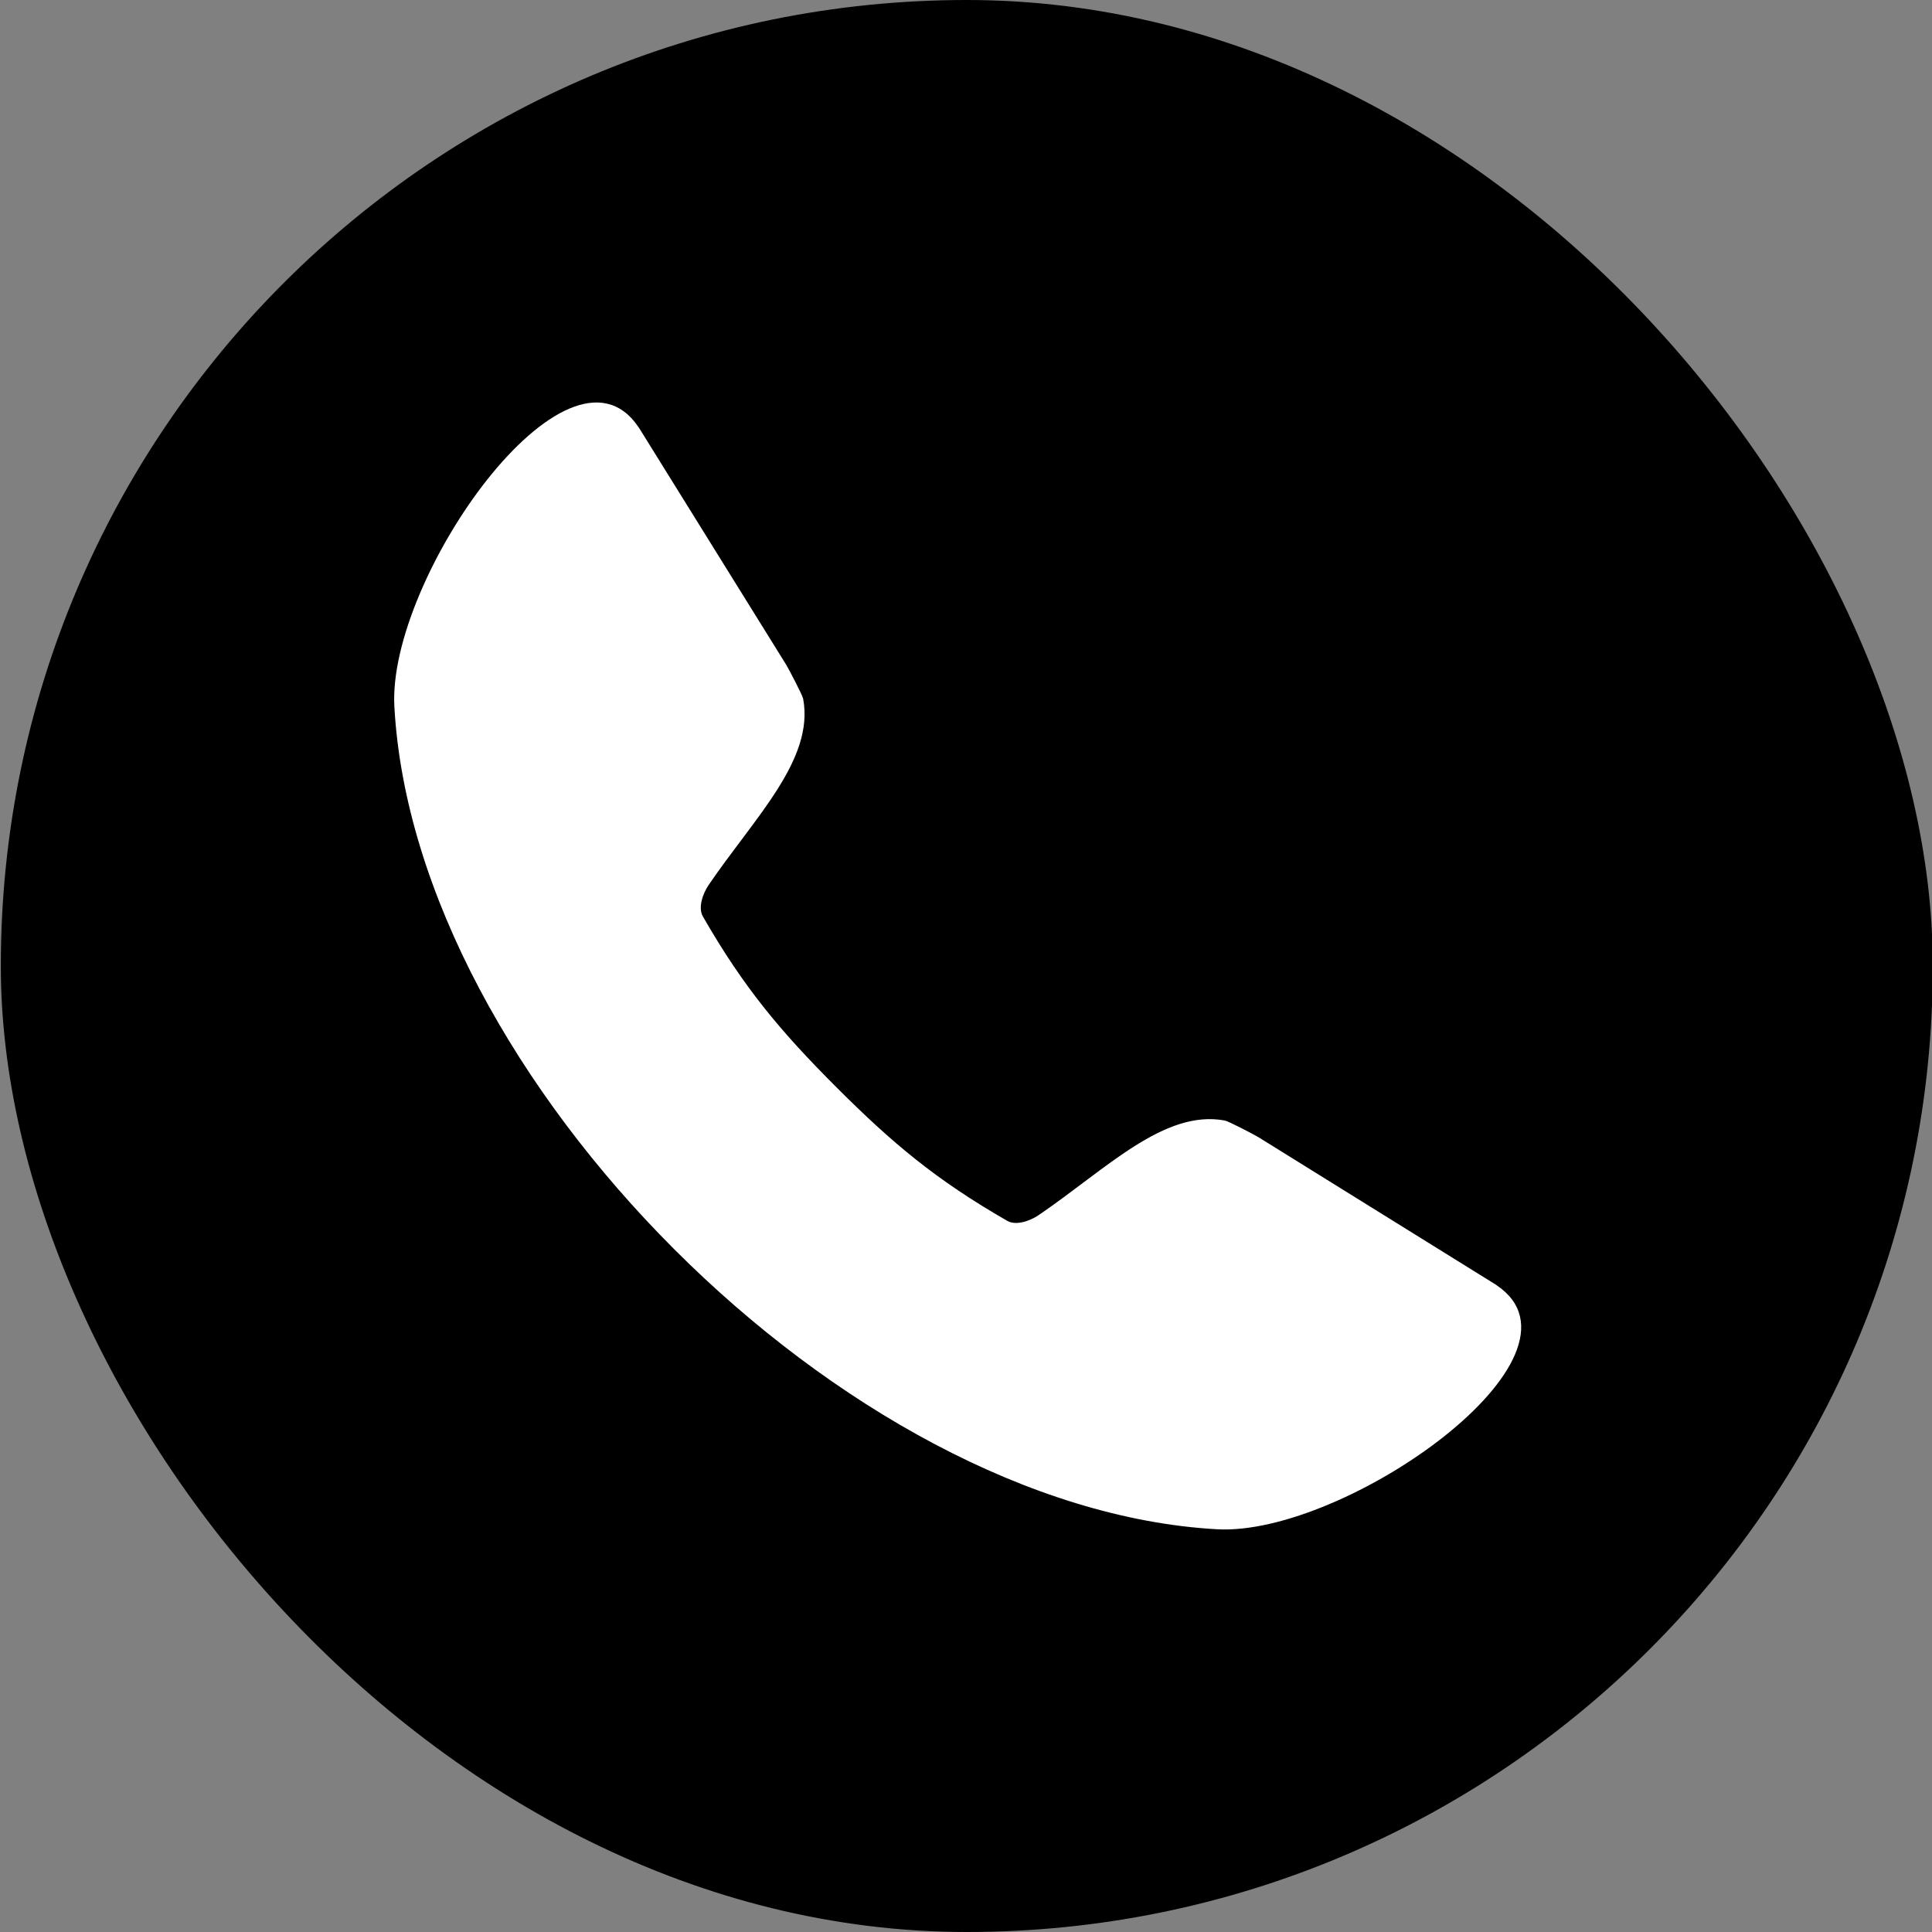
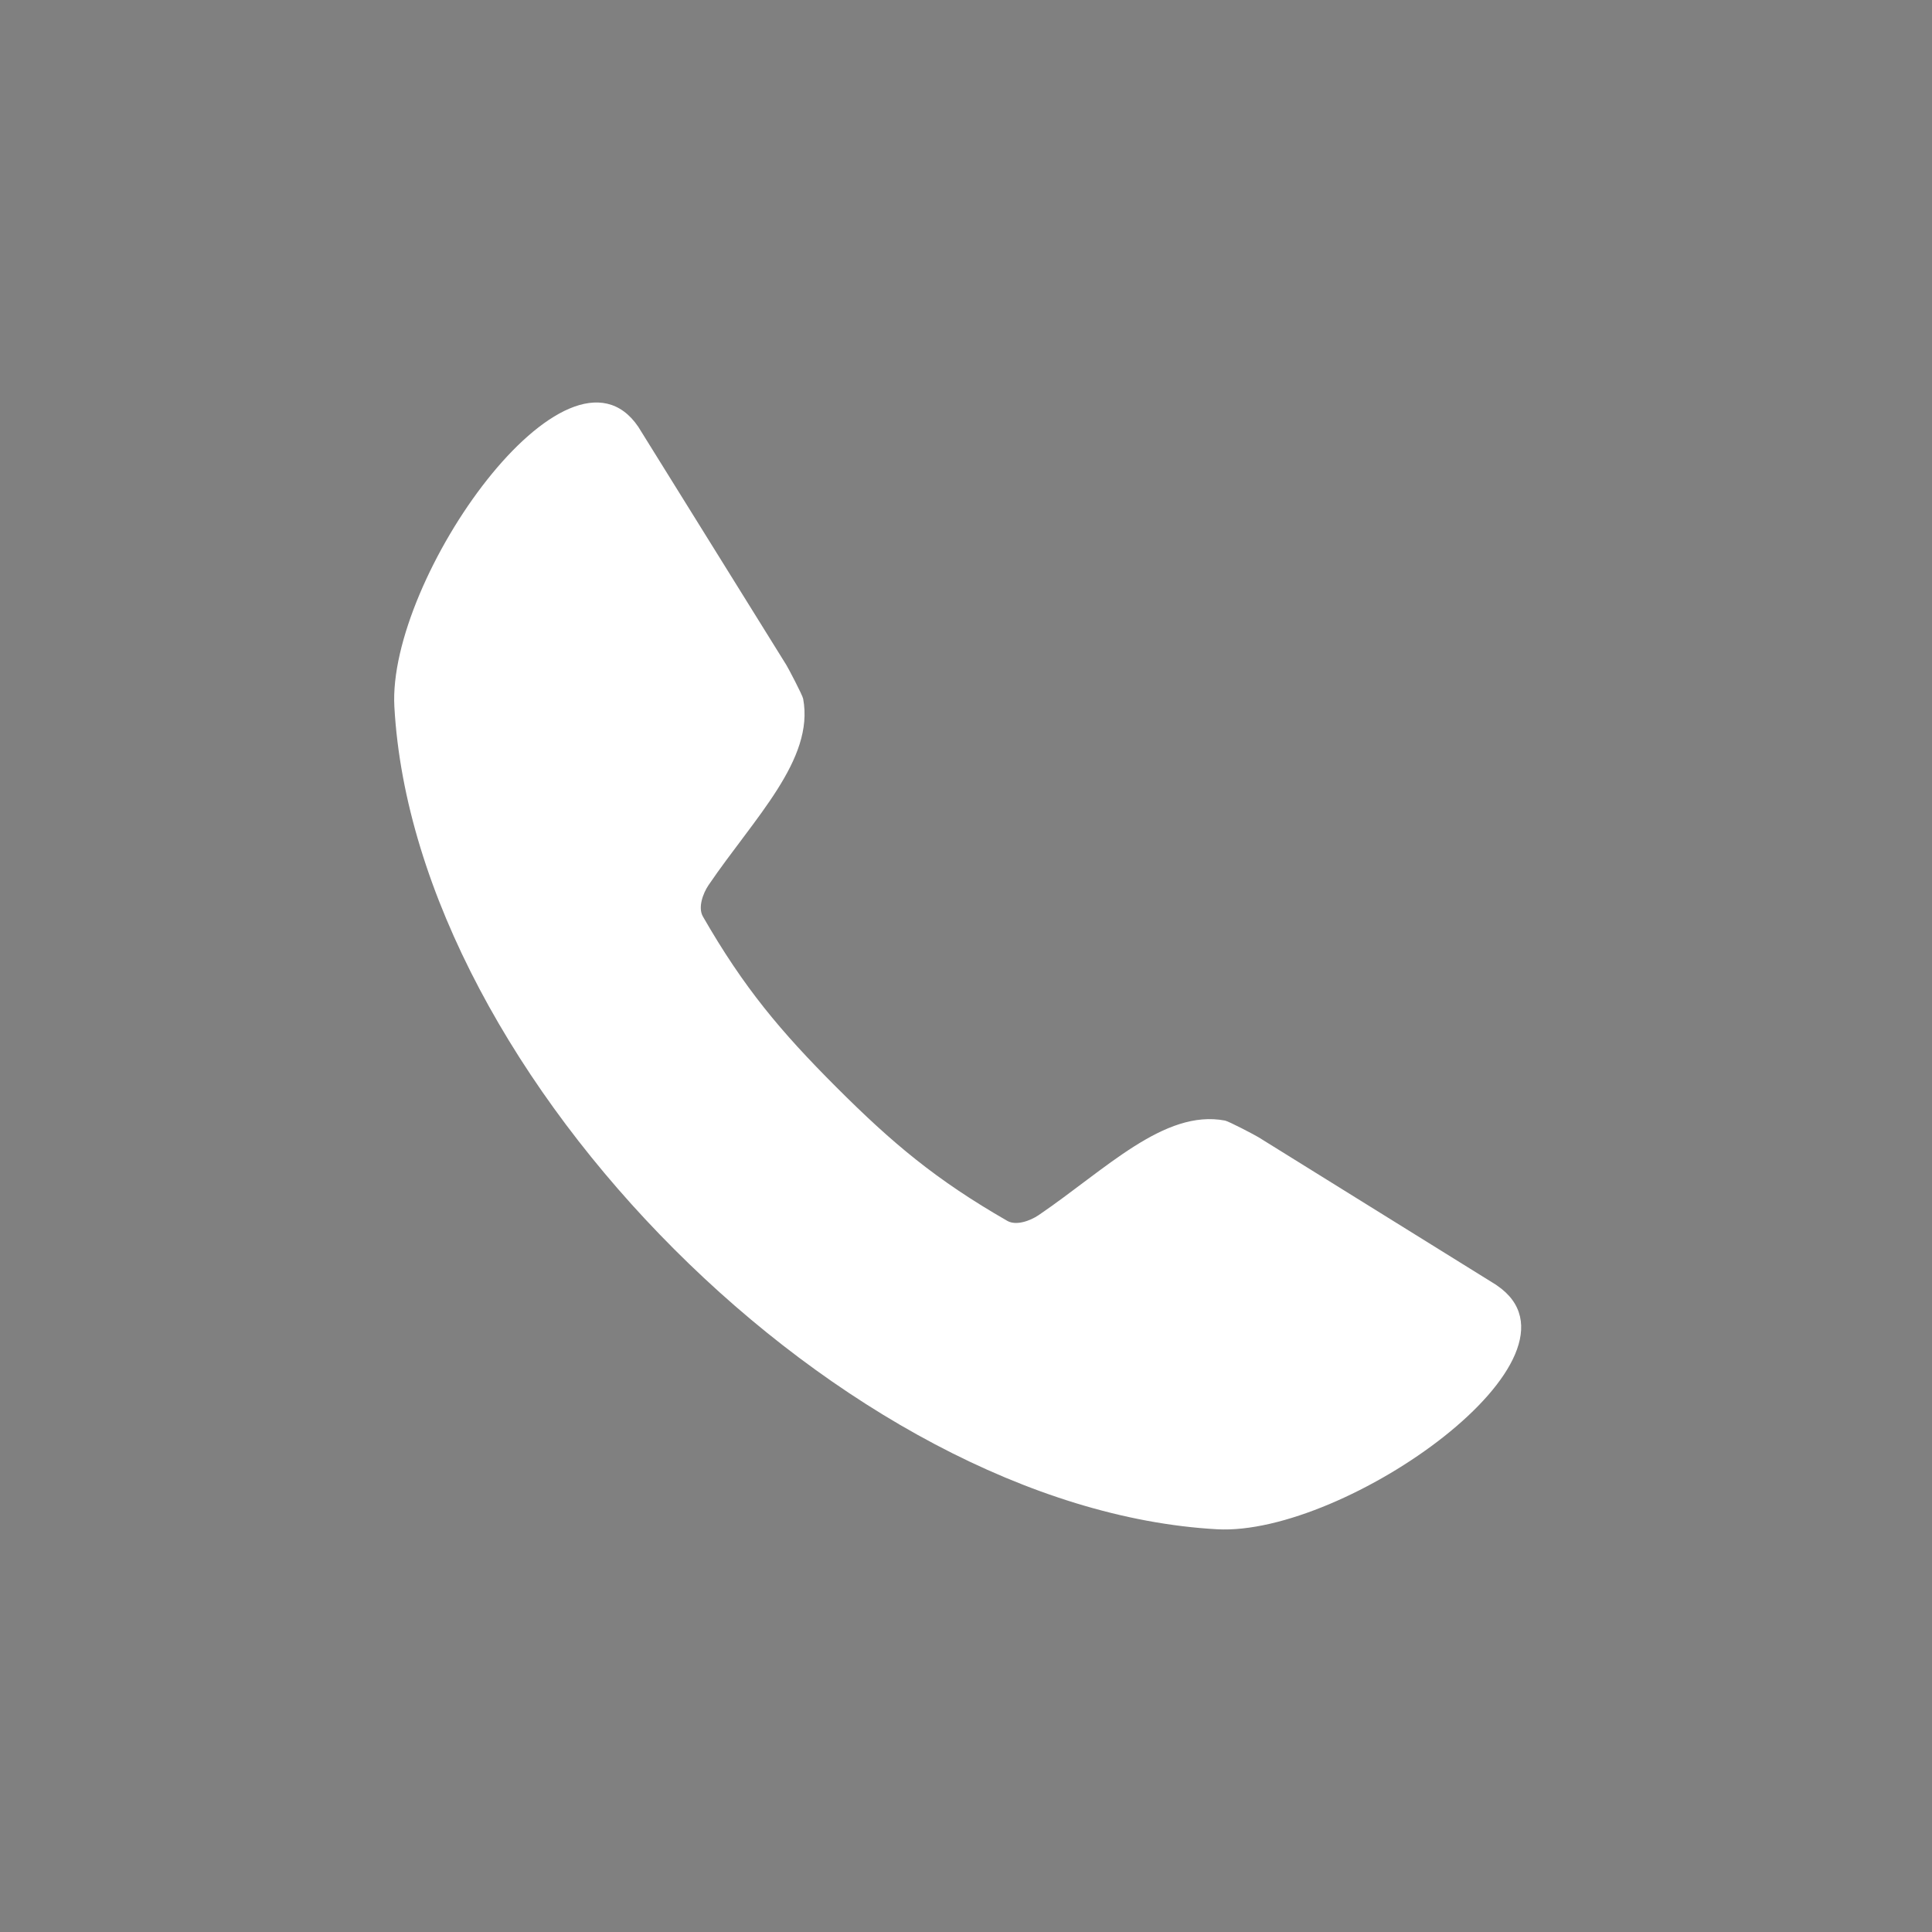
<svg xmlns="http://www.w3.org/2000/svg" width="24" height="24" viewBox="0 0 24 24" fill="none">
  <rect x="0" y="0" width="24" height="24" fill="#808080" stroke="none" />
-   <rect x="0.01" width="24" height="24" rx="12" fill="black" />
-   <path fill-rule="evenodd" clip-rule="evenodd" d="M4.899 8.779C4.811 7.188 7.051 4.009 7.929 5.302C7.932 5.306 7.934 5.309 7.937 5.313L9.769 8.262C9.793 8.301 9.969 8.635 9.977 8.68C10.119 9.436 9.37 10.16 8.802 10.995C8.731 11.1 8.669 11.274 8.731 11.384C9.239 12.269 9.697 12.813 10.39 13.506C11.084 14.2 11.628 14.658 12.513 15.166C12.623 15.229 12.797 15.166 12.902 15.095C13.737 14.527 14.461 13.777 15.217 13.92C15.262 13.928 15.596 14.103 15.635 14.128L18.584 15.96C18.588 15.963 18.591 15.965 18.595 15.968C19.887 16.846 16.709 19.086 15.118 18.997C12.814 18.869 10.323 17.467 8.377 15.52C6.43 13.574 5.027 11.084 4.899 8.779L4.899 8.779Z" fill="white" />
+   <path fill-rule="evenodd" clip-rule="evenodd" d="M4.899 8.779C4.811 7.188 7.051 4.009 7.929 5.302L9.769 8.262C9.793 8.301 9.969 8.635 9.977 8.68C10.119 9.436 9.37 10.16 8.802 10.995C8.731 11.1 8.669 11.274 8.731 11.384C9.239 12.269 9.697 12.813 10.39 13.506C11.084 14.2 11.628 14.658 12.513 15.166C12.623 15.229 12.797 15.166 12.902 15.095C13.737 14.527 14.461 13.777 15.217 13.92C15.262 13.928 15.596 14.103 15.635 14.128L18.584 15.96C18.588 15.963 18.591 15.965 18.595 15.968C19.887 16.846 16.709 19.086 15.118 18.997C12.814 18.869 10.323 17.467 8.377 15.52C6.43 13.574 5.027 11.084 4.899 8.779L4.899 8.779Z" fill="white" />
</svg>